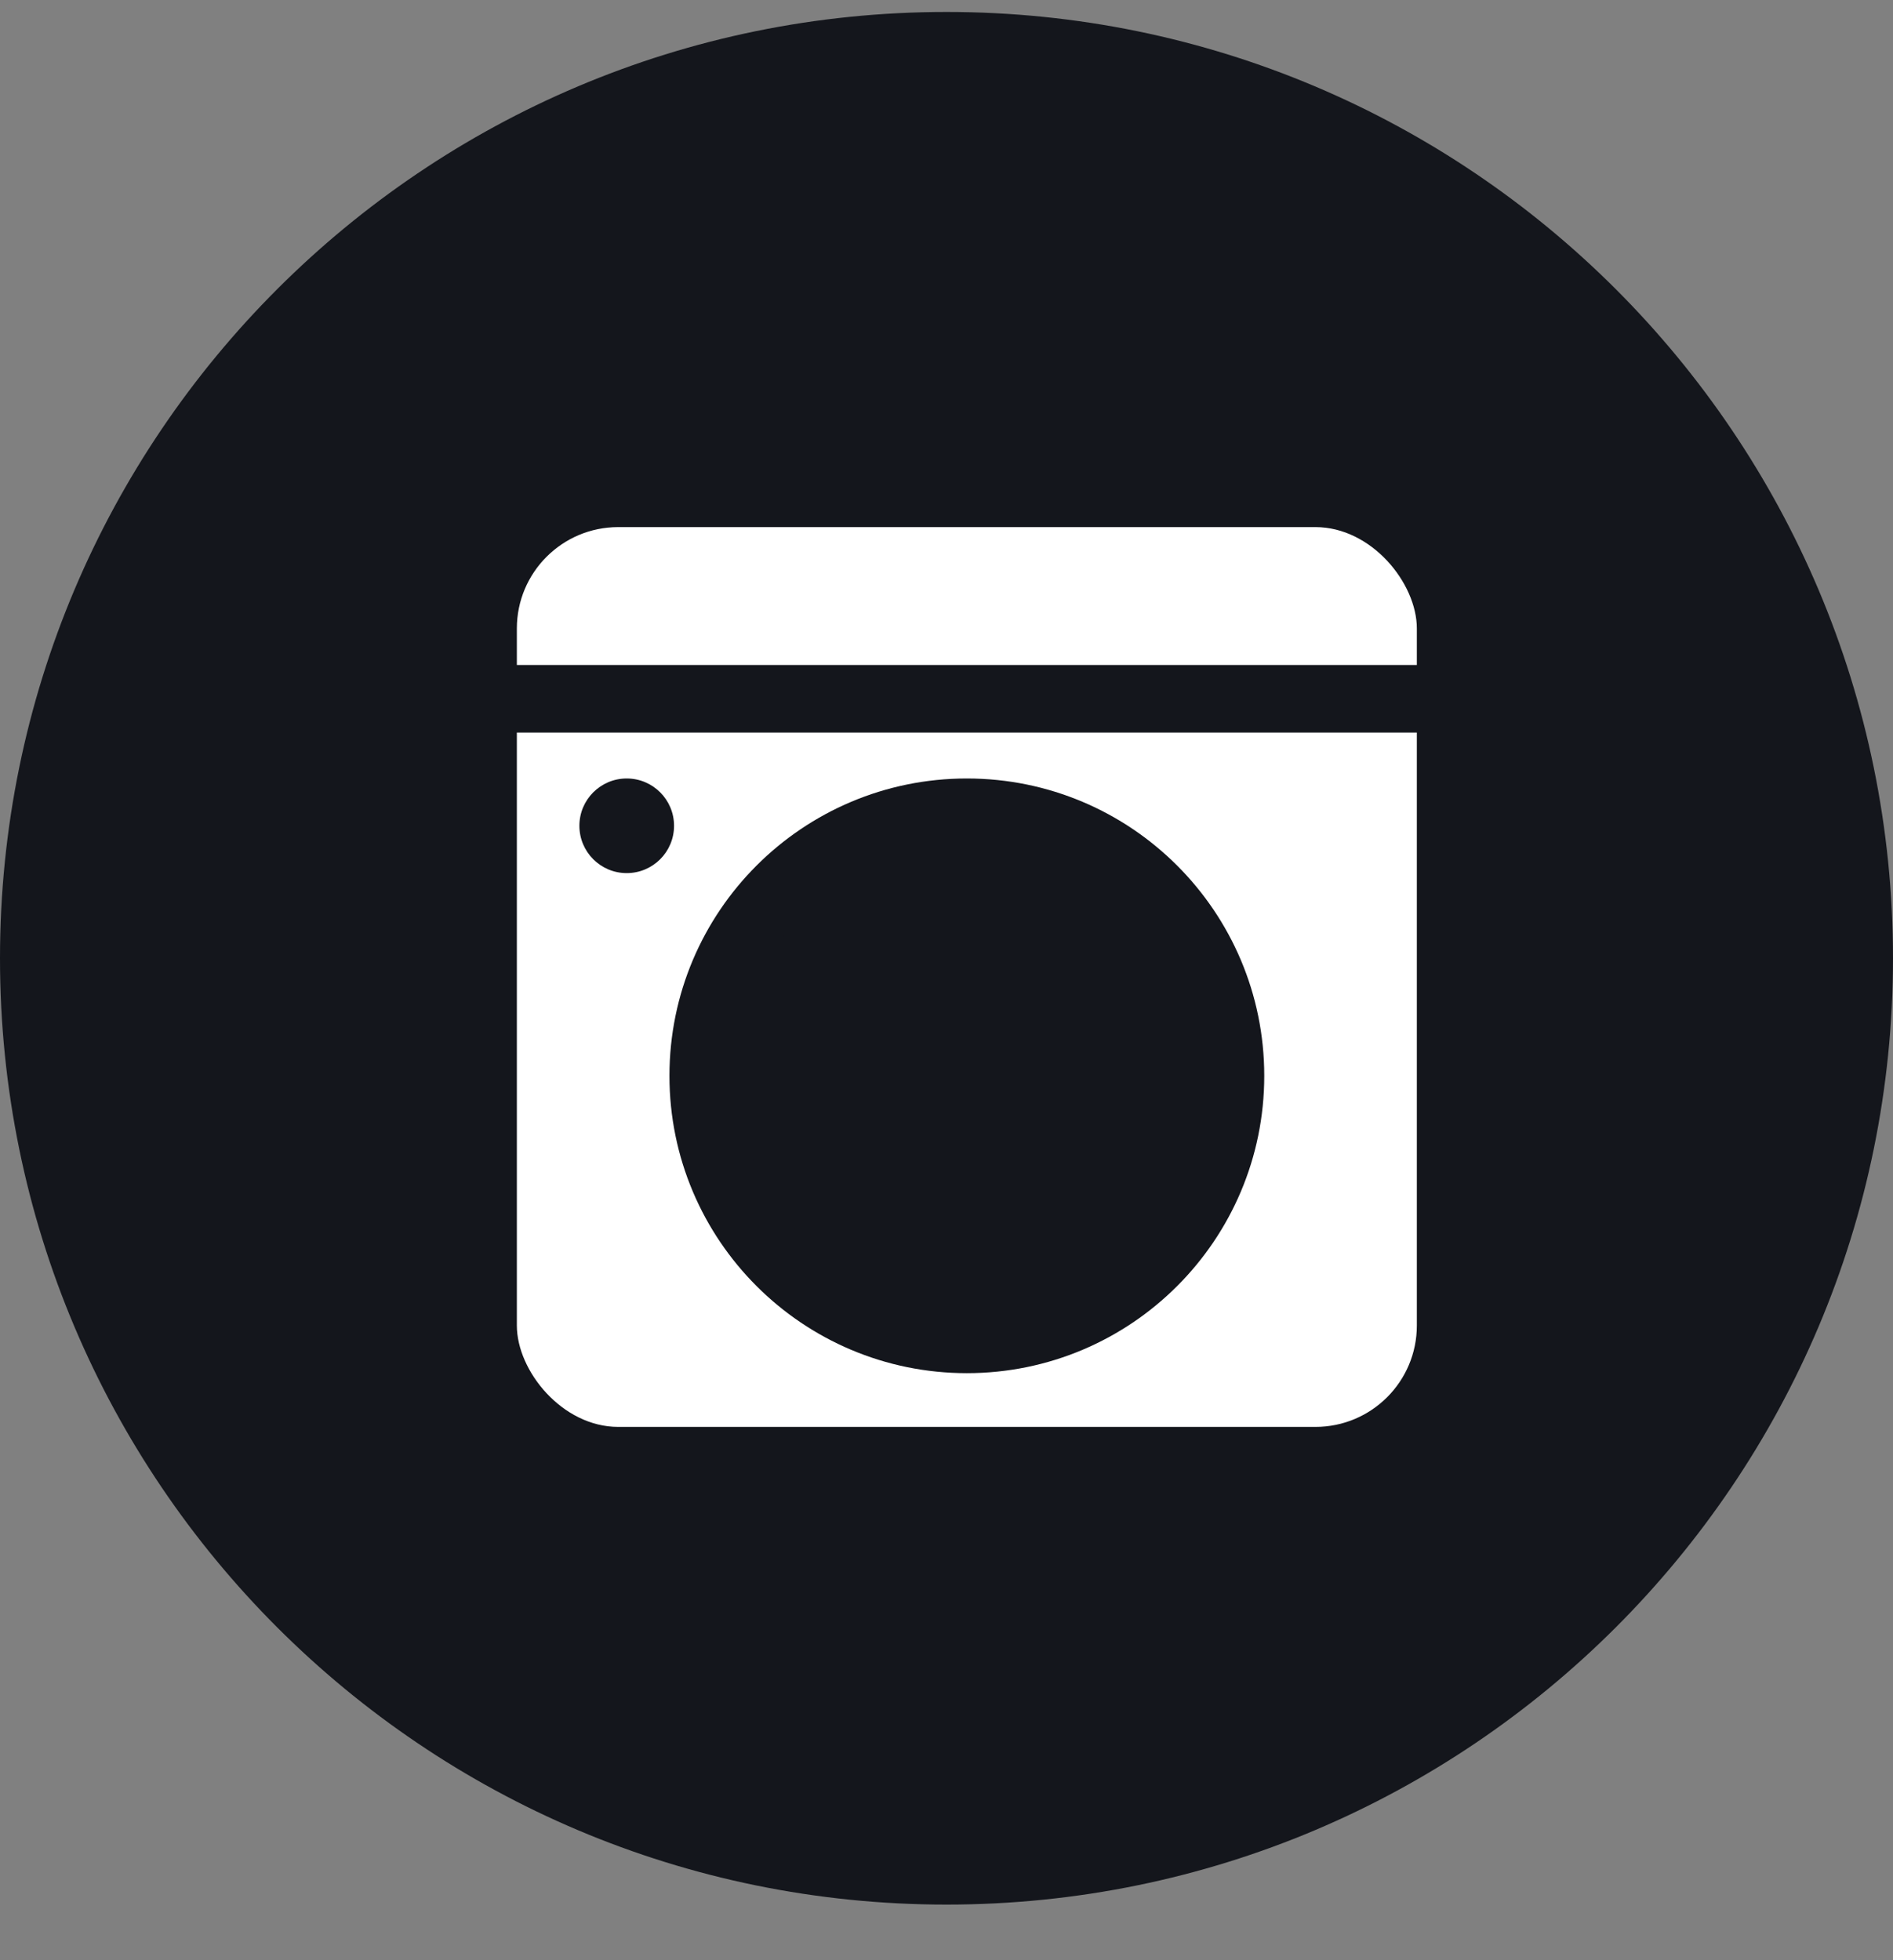
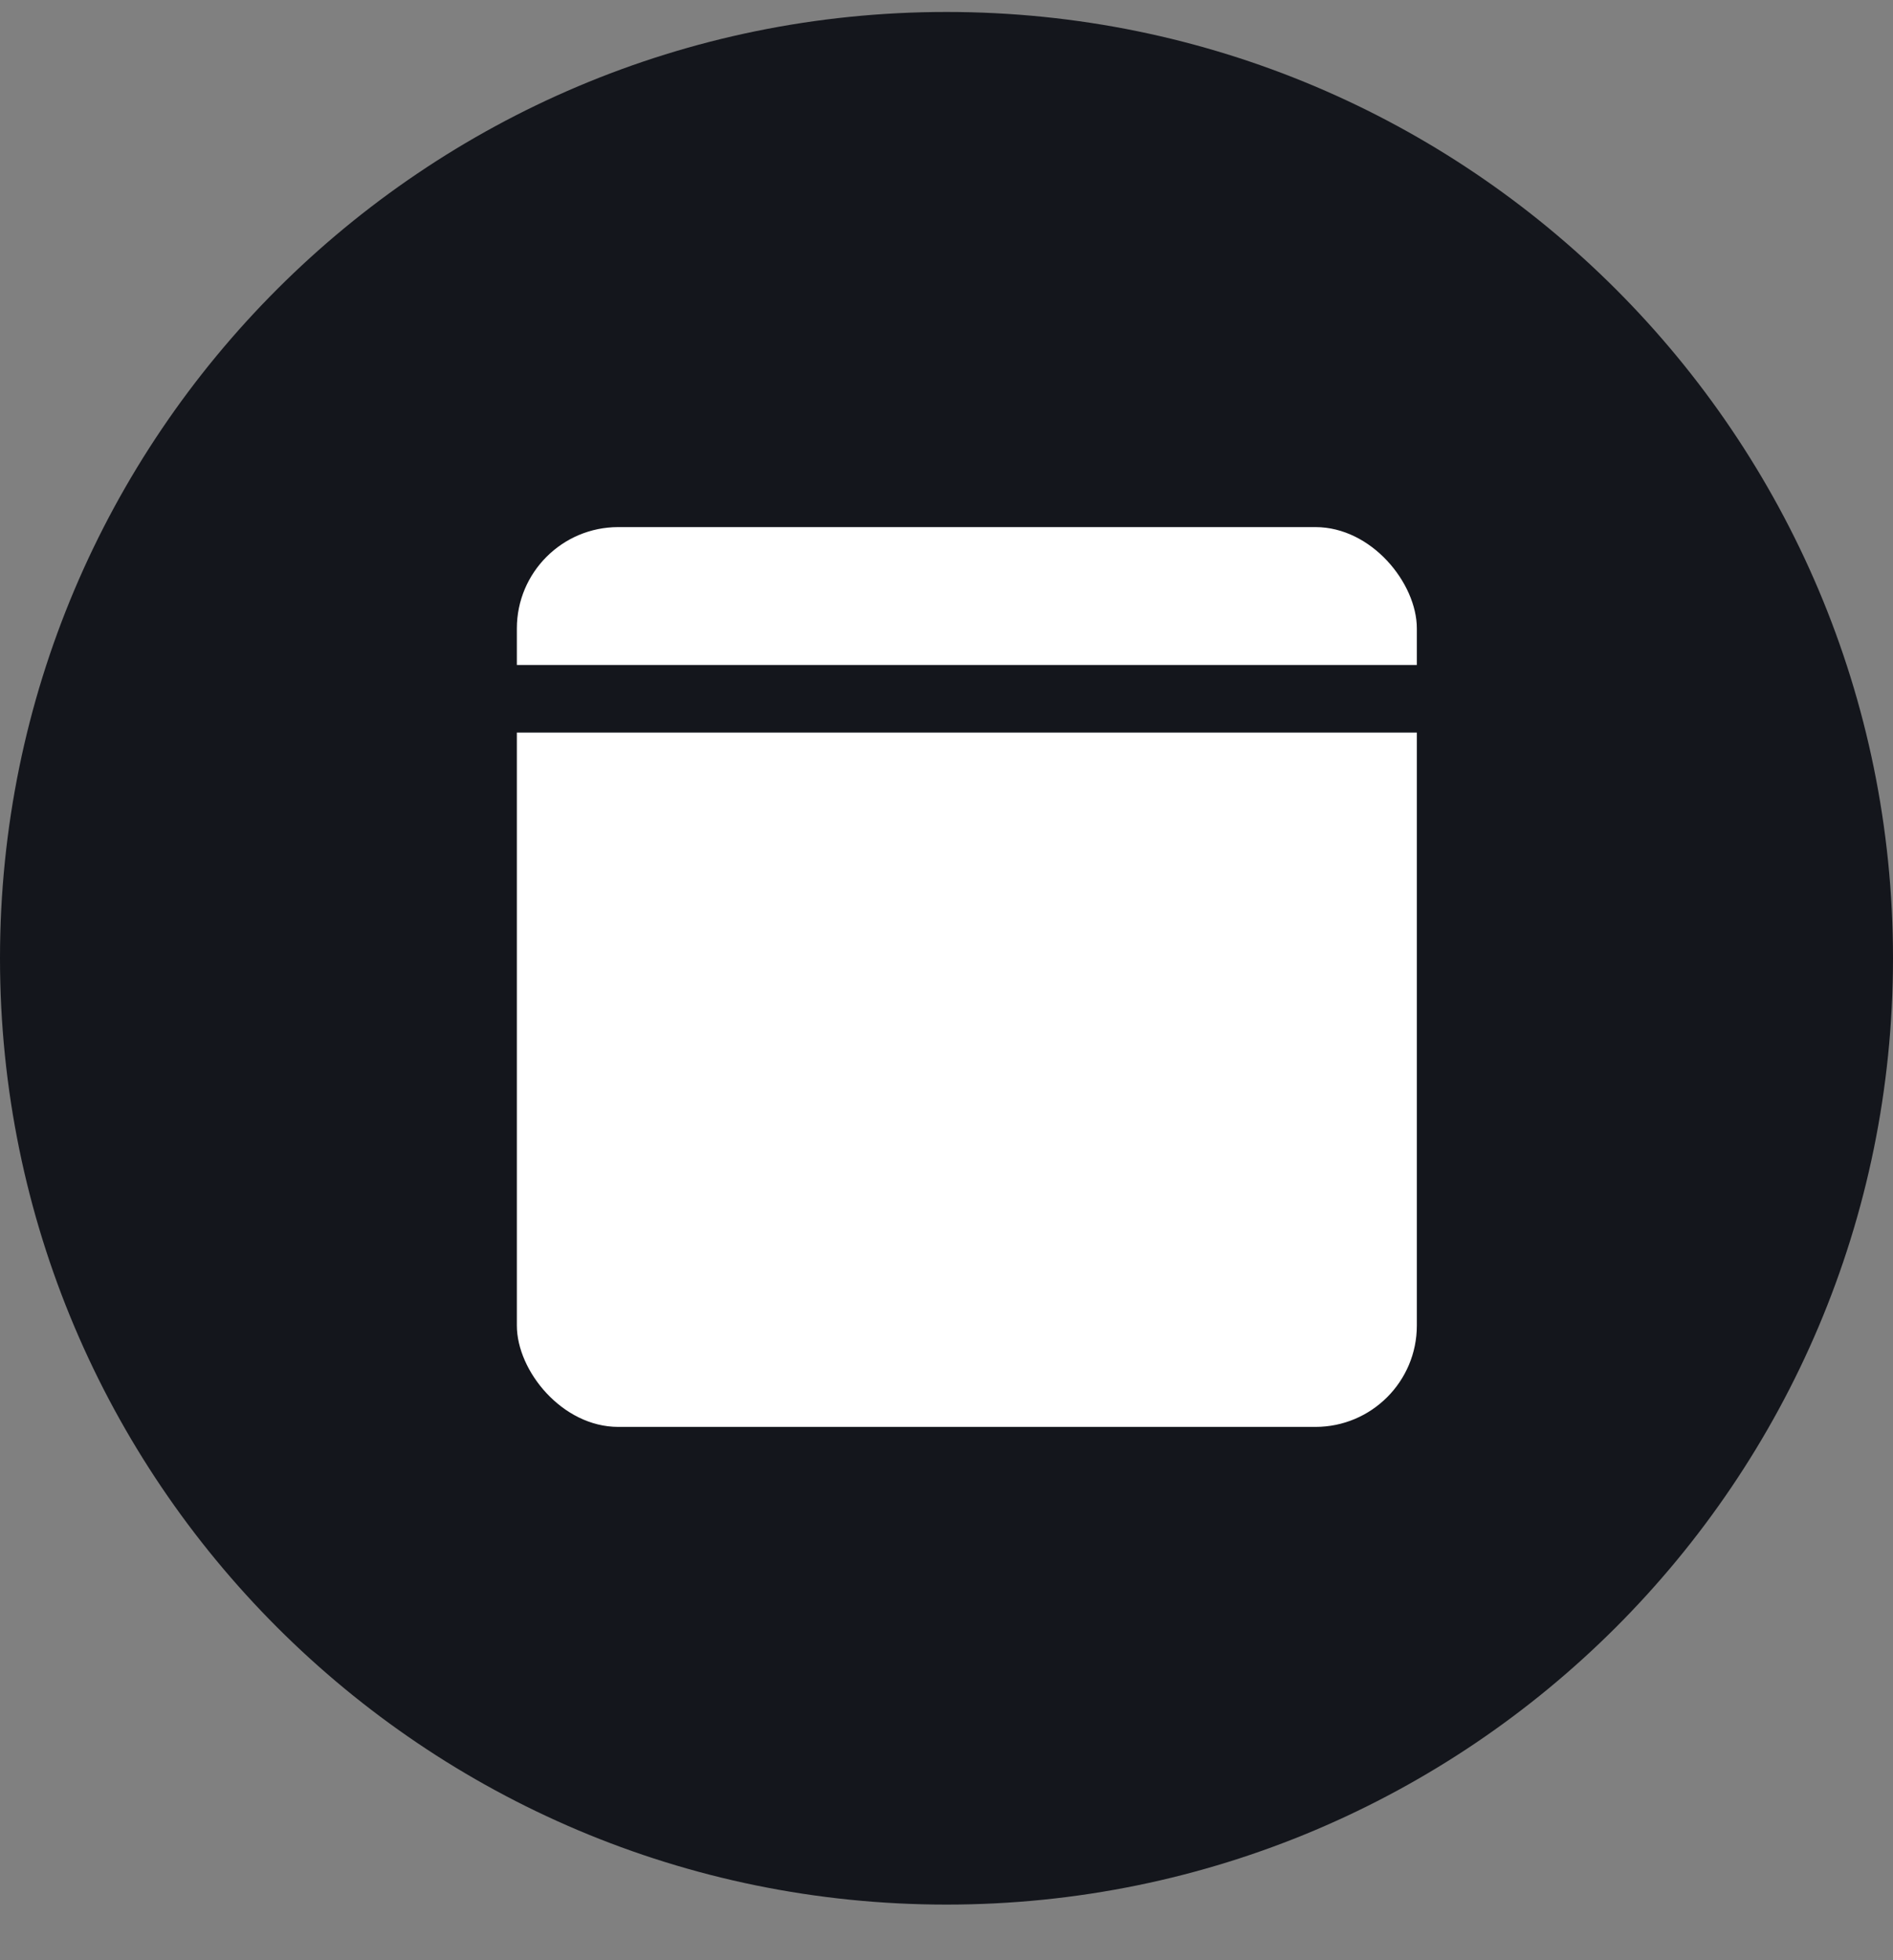
<svg xmlns="http://www.w3.org/2000/svg" width="28" height="29" viewBox="0 0 28 29" fill="none">
  <rect x="0" y="0" width="28" height="29" fill="#808080" stroke="none" />
  <path d="M0 14.177C0 6.445 6.268 0.177 14 0.177V0.177C21.732 0.177 28 6.445 28 14.177V14.177C28 21.909 21.732 28.177 14 28.177V28.177C6.268 28.177 0 21.909 0 14.177V14.177Z" fill="#14161C" />
  <rect x="7.645" y="7.798" width="13.312" height="13.312" rx="1.5" fill="white" />
  <path d="M7.596 10.338H20.958" stroke="#14161C" stroke-linecap="round" />
-   <circle cx="14.301" cy="15.916" r="3.899" fill="#14161C" stroke="#14161C" />
-   <circle cx="9.27" cy="12.217" r="0.7" fill="#14161C" />
</svg>